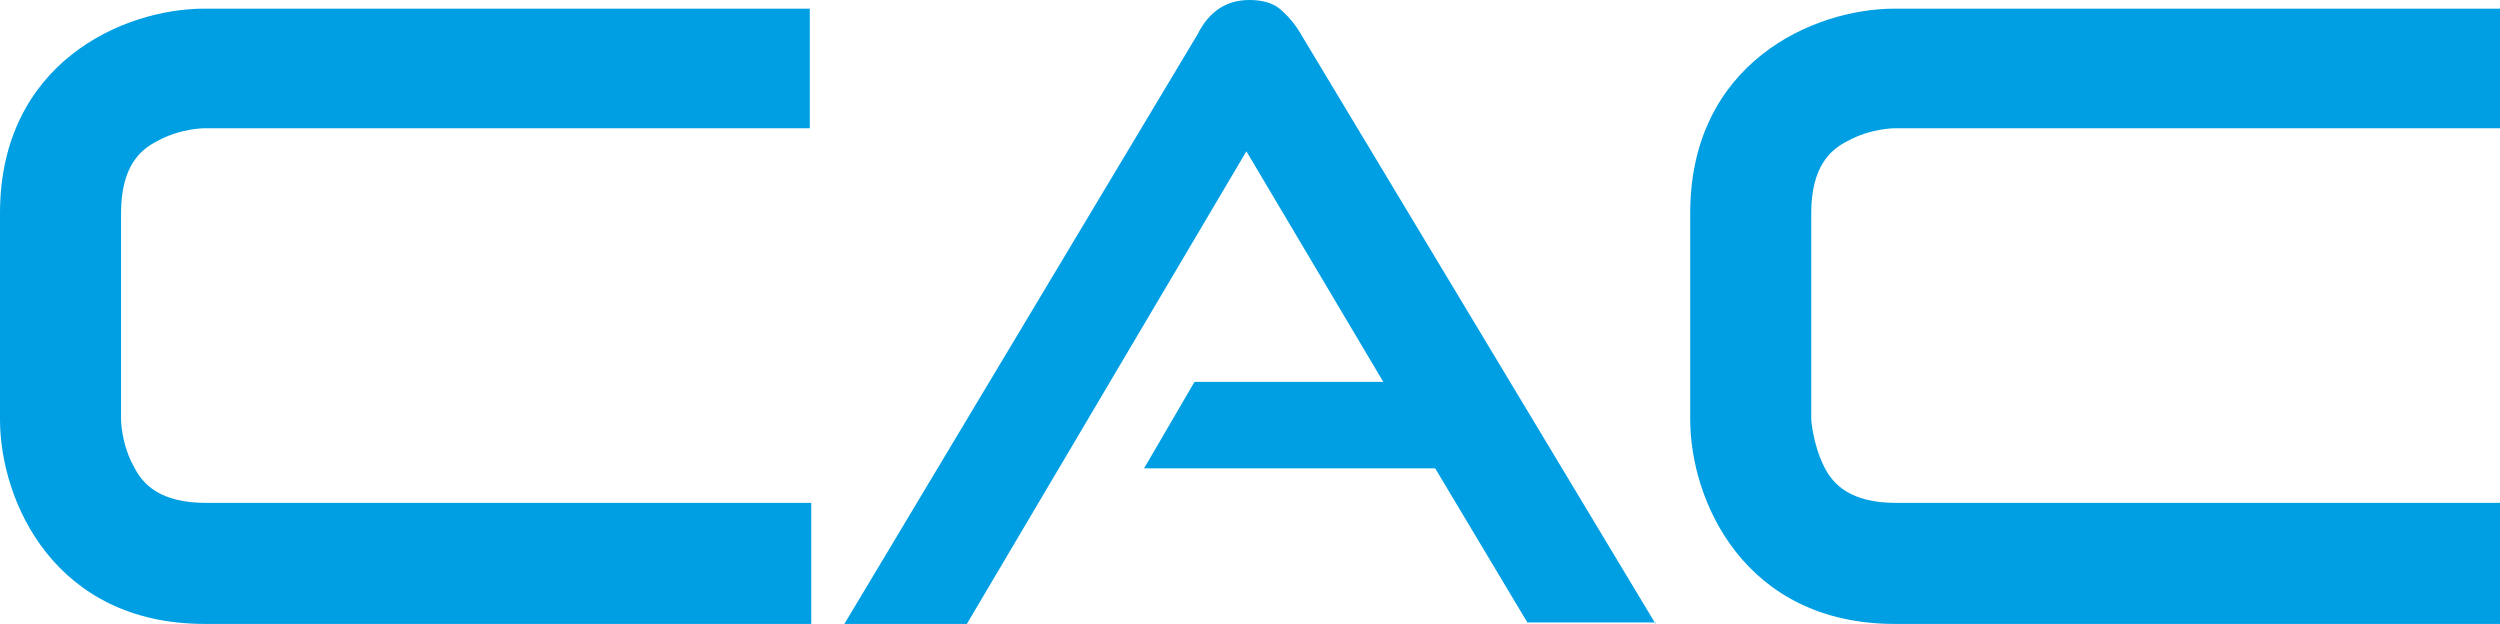
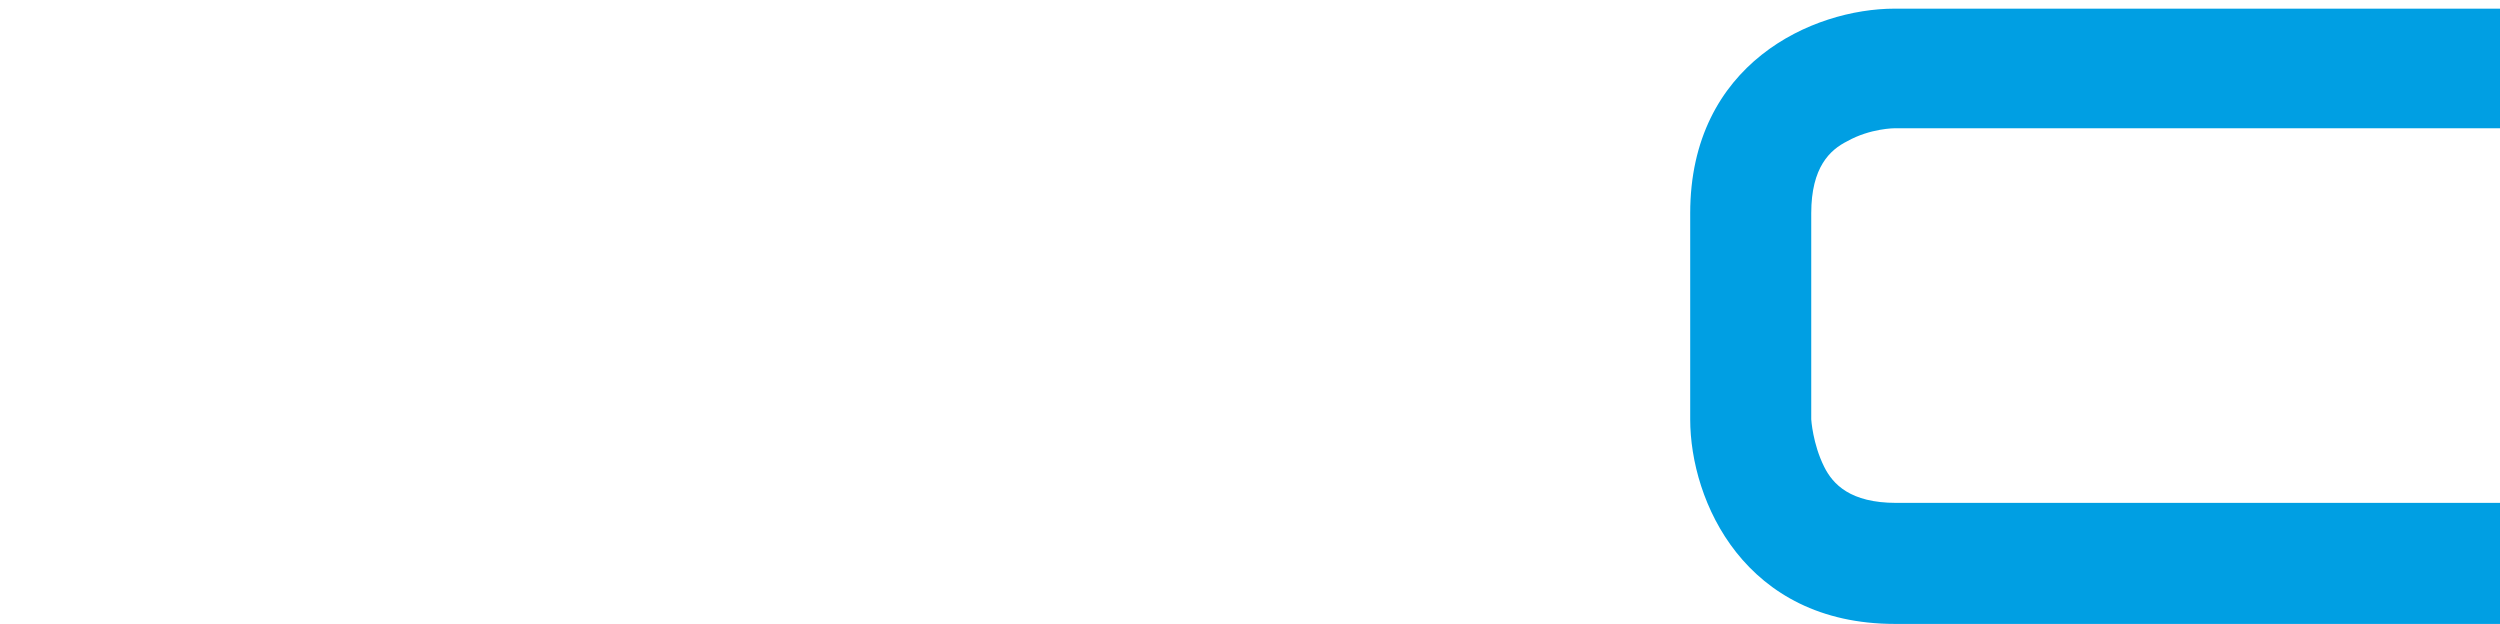
<svg xmlns="http://www.w3.org/2000/svg" version="1.1" id="Layer_1" x="0px" y="0px" viewBox="0 0 173.5 43.3" enable-background="new 0 0 173.5 43.3" xml:space="preserve">
  <g>
-     <path fill="#009FE3" d="M114.9,43.3L90.3,2.4c-0.4-0.7-0.9-1.3-1.5-1.8C88.3,0.2,87.6,0,86.7,0c-0.8,0-1.5,0.2-2.1,0.6   s-1.1,1-1.5,1.8L58.6,43.3h8.5l19.4-32.8l9.5,16H82.9l-3.5,6h20.2l6.4,10.7H114.9z" />
-     <path fill="#009FE3" d="M56.2,43.3h-42C3.8,43.3,0,34.8,0,29.1V14.8C0,4.4,8.5,0.6,14.2,0.6h42v8.3h-42c0,0-1.7,0-3.3,0.9   c-1.2,0.6-2.5,1.8-2.5,5v14.3c0,0,0,1.7,0.9,3.3c0.6,1.2,1.8,2.5,5,2.5h42V43.3z" />
    <path fill="#009FE3" d="M173.5,43.3h-42c-10.4,0-14.2-8.5-14.2-14.2V14.8c0-10.4,8.5-14.2,14.2-14.2h42v8.3h-42c0,0-1.7,0-3.3,0.9   c-1.2,0.6-2.5,1.8-2.5,5v14.3c0,0,0.1,1.7,0.9,3.3c0.6,1.2,1.8,2.5,5,2.5h42V43.3z" />
  </g>
</svg>